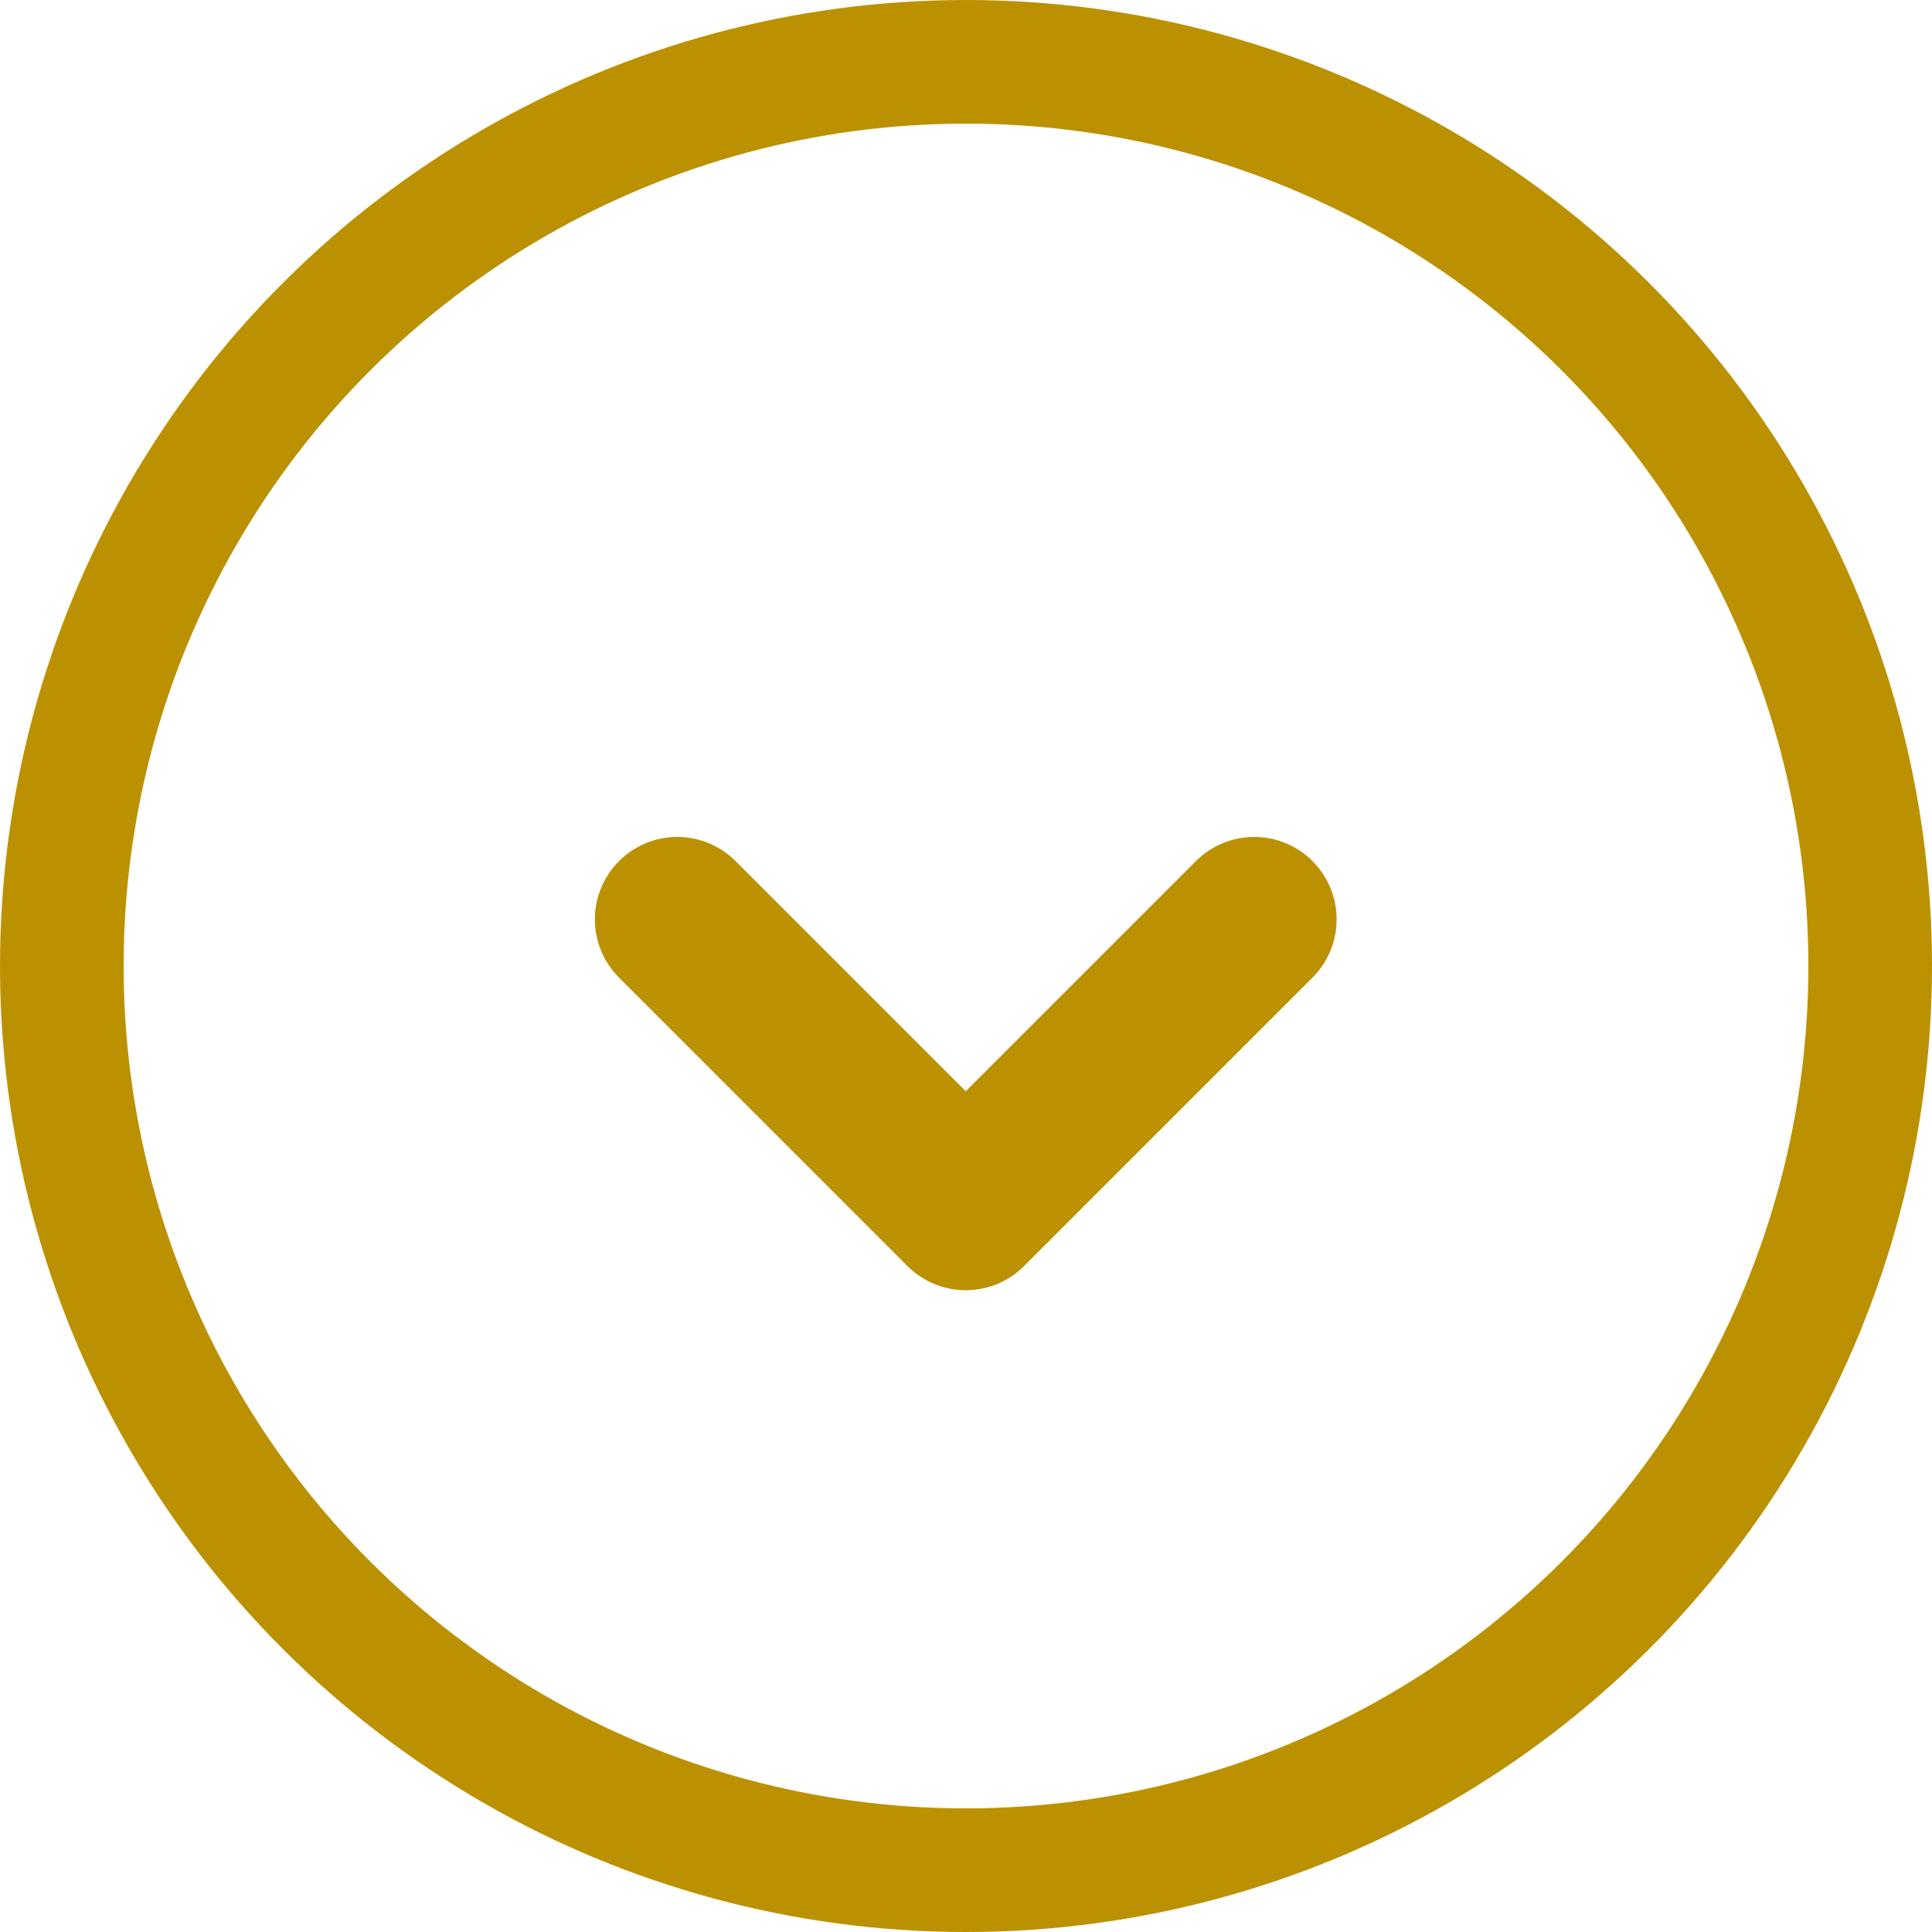
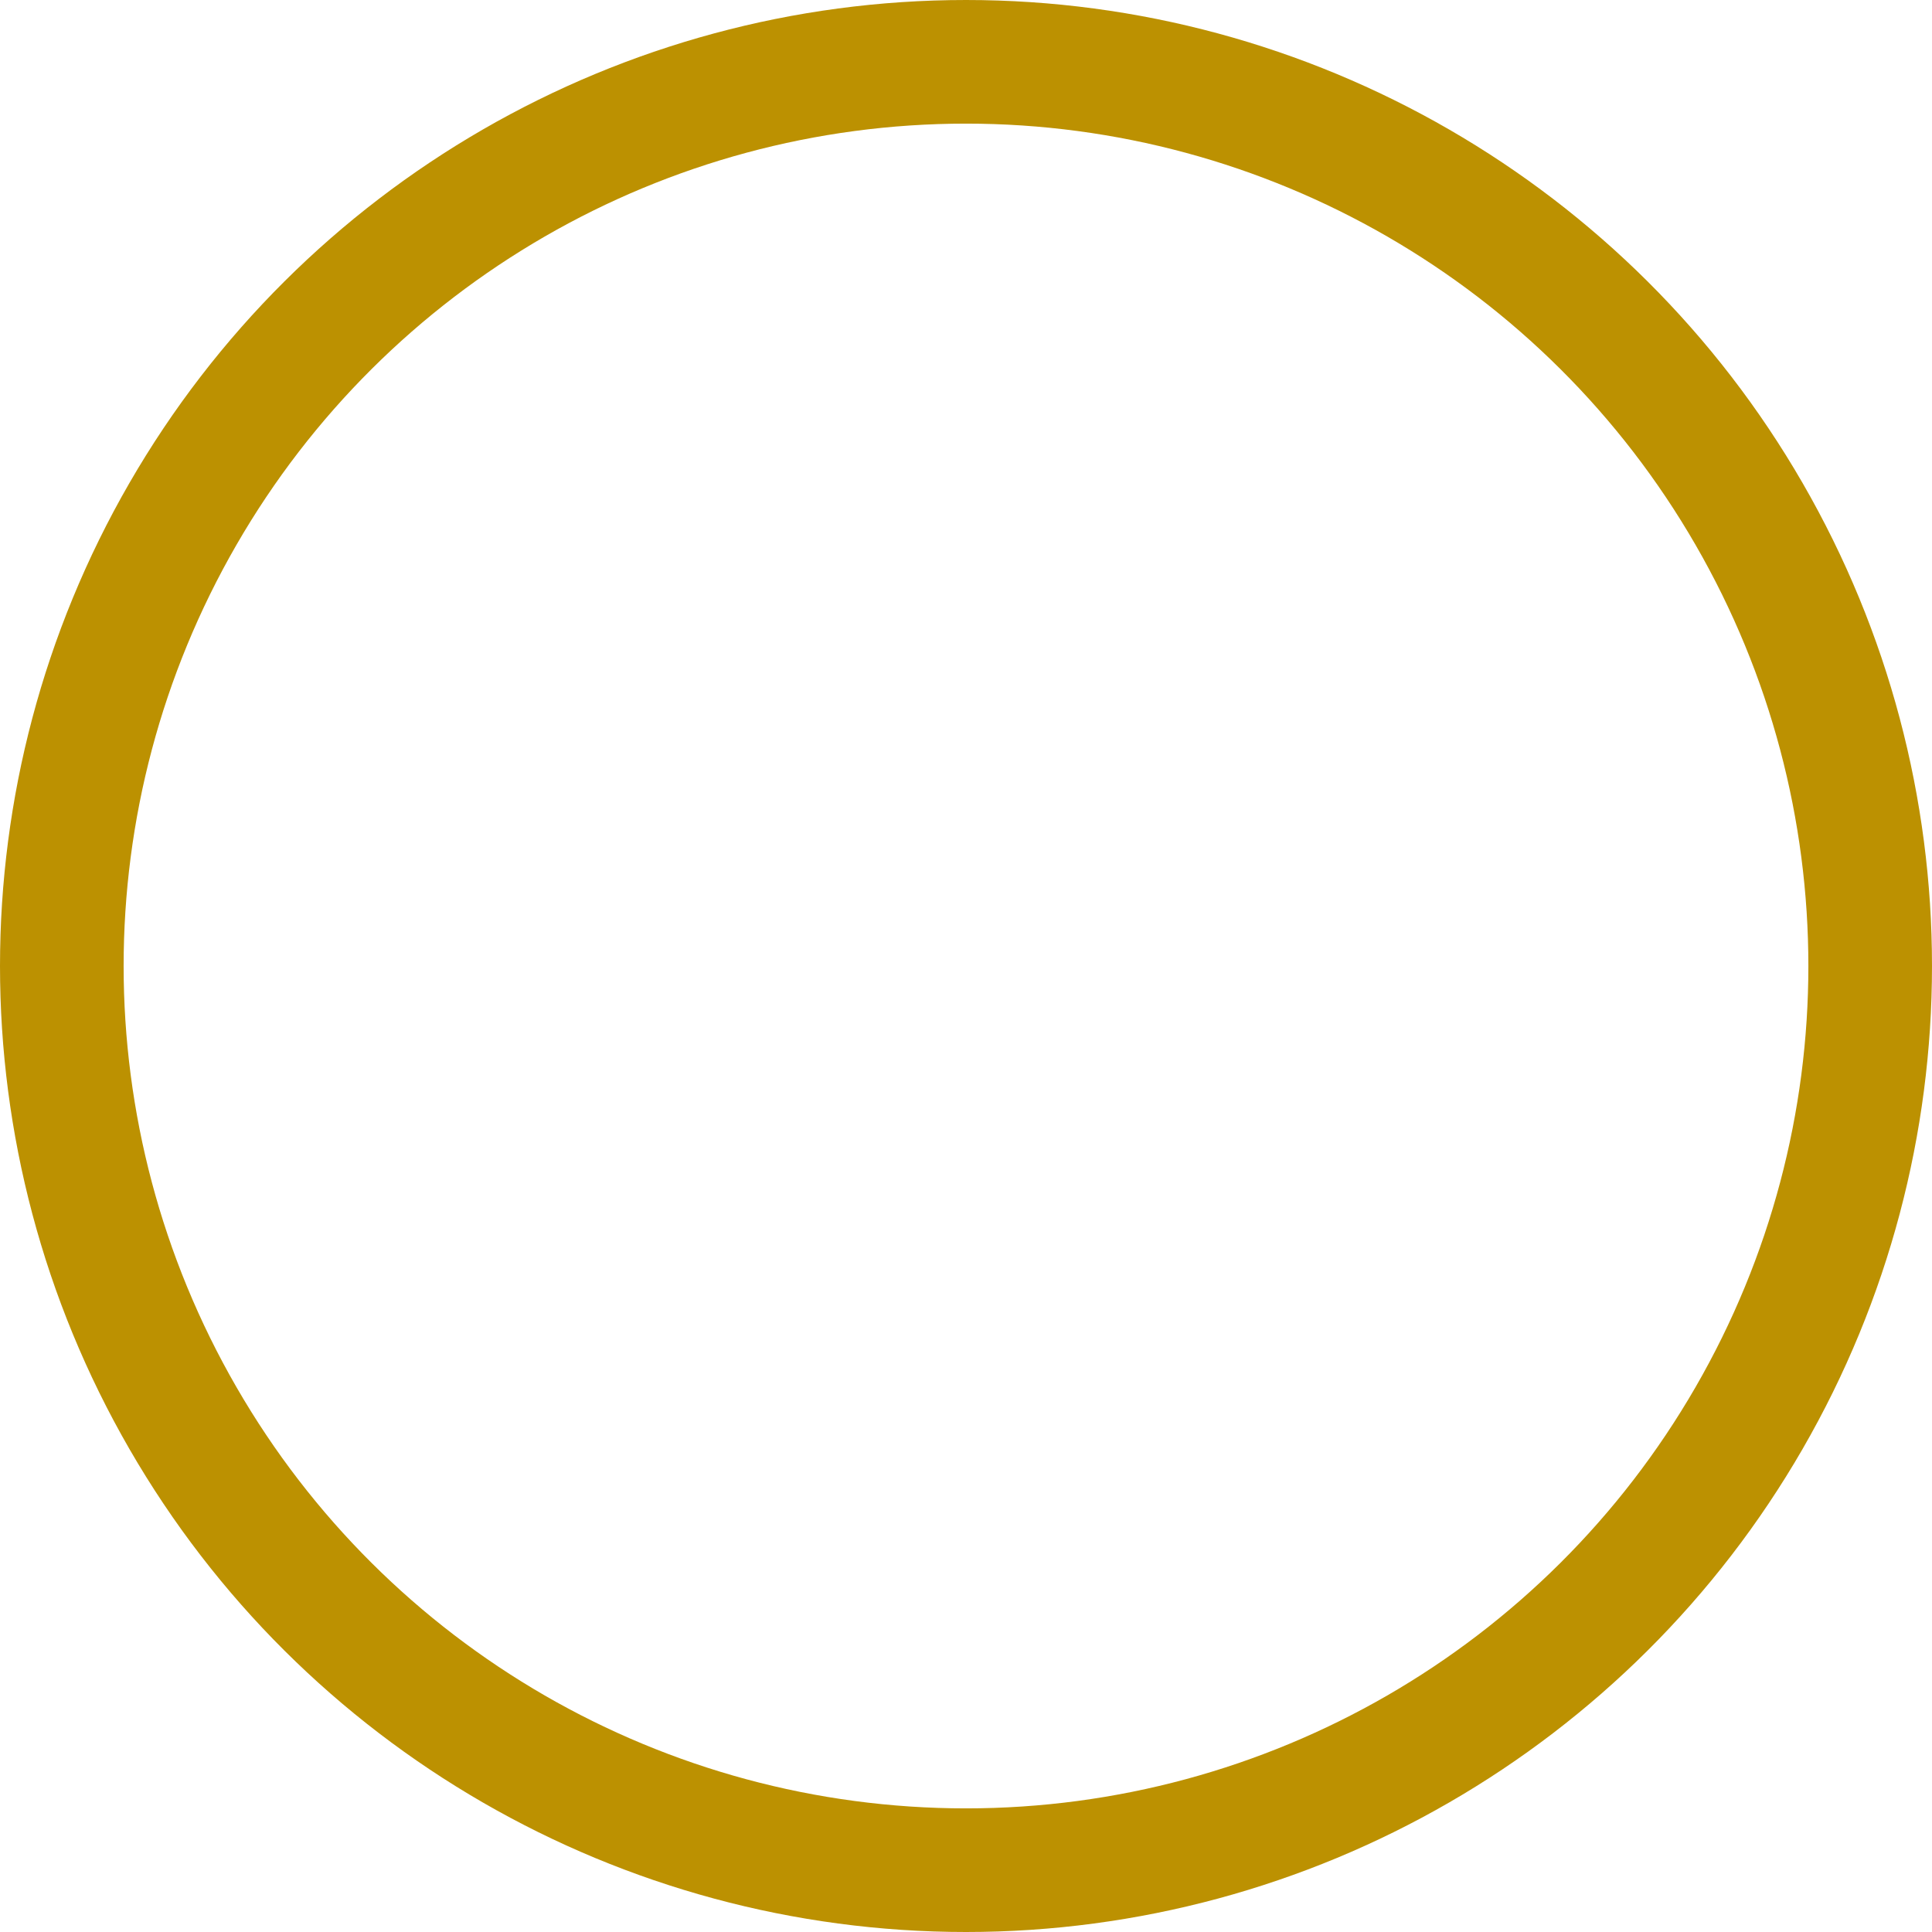
<svg xmlns="http://www.w3.org/2000/svg" width="23.442" height="23.442" viewBox="0 0 23.442 23.442">
  <g id="グループ_2390" data-name="グループ 2390" transform="translate(-1213.893)">
    <g id="楕円形_318" data-name="楕円形 318" transform="translate(1237.335) rotate(90)" fill="none" stroke="#bc9101" stroke-width="1.5">
      <circle cx="11.721" cy="11.721" r="11.721" stroke="none" />
      <circle cx="11.721" cy="11.721" r="10.971" fill="none" />
    </g>
-     <path id="パス_3722" data-name="パス 3722" d="M0,0,3.5,3.5,0,7" transform="translate(1229.111 11.155) rotate(90)" fill="none" stroke="#bc9101" stroke-linecap="round" stroke-linejoin="round" stroke-width="2" />
  </g>
</svg>